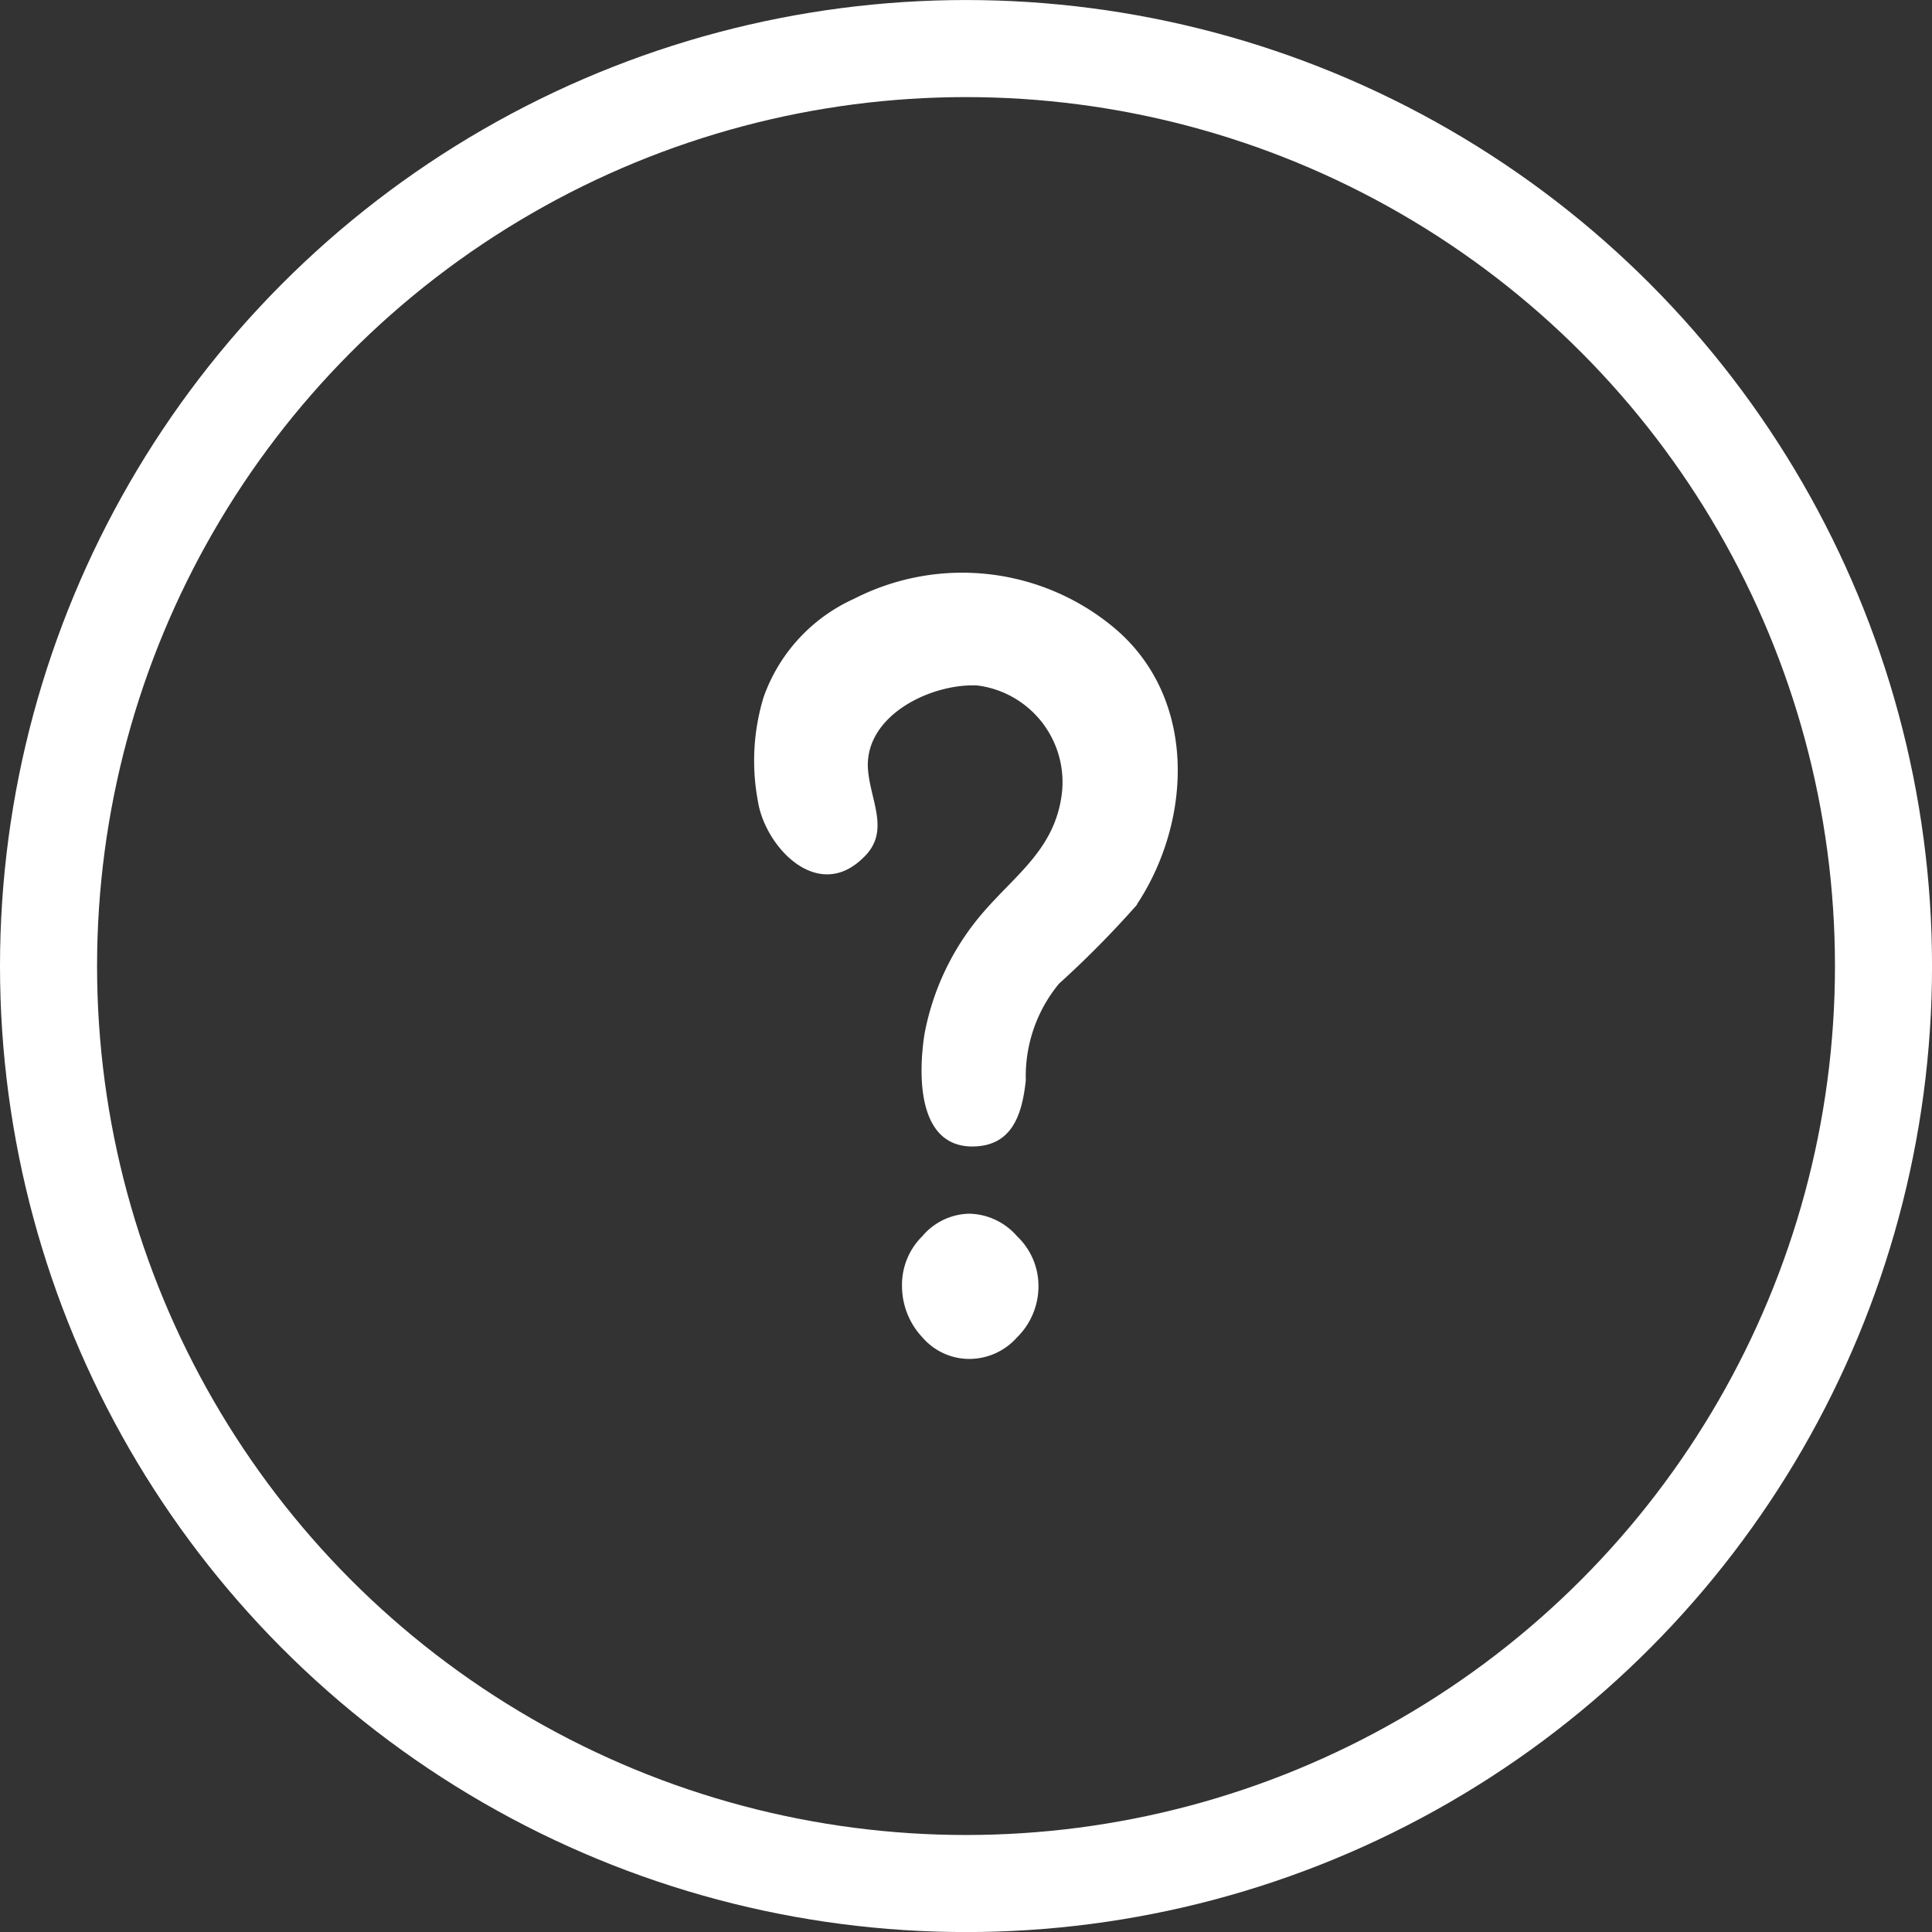
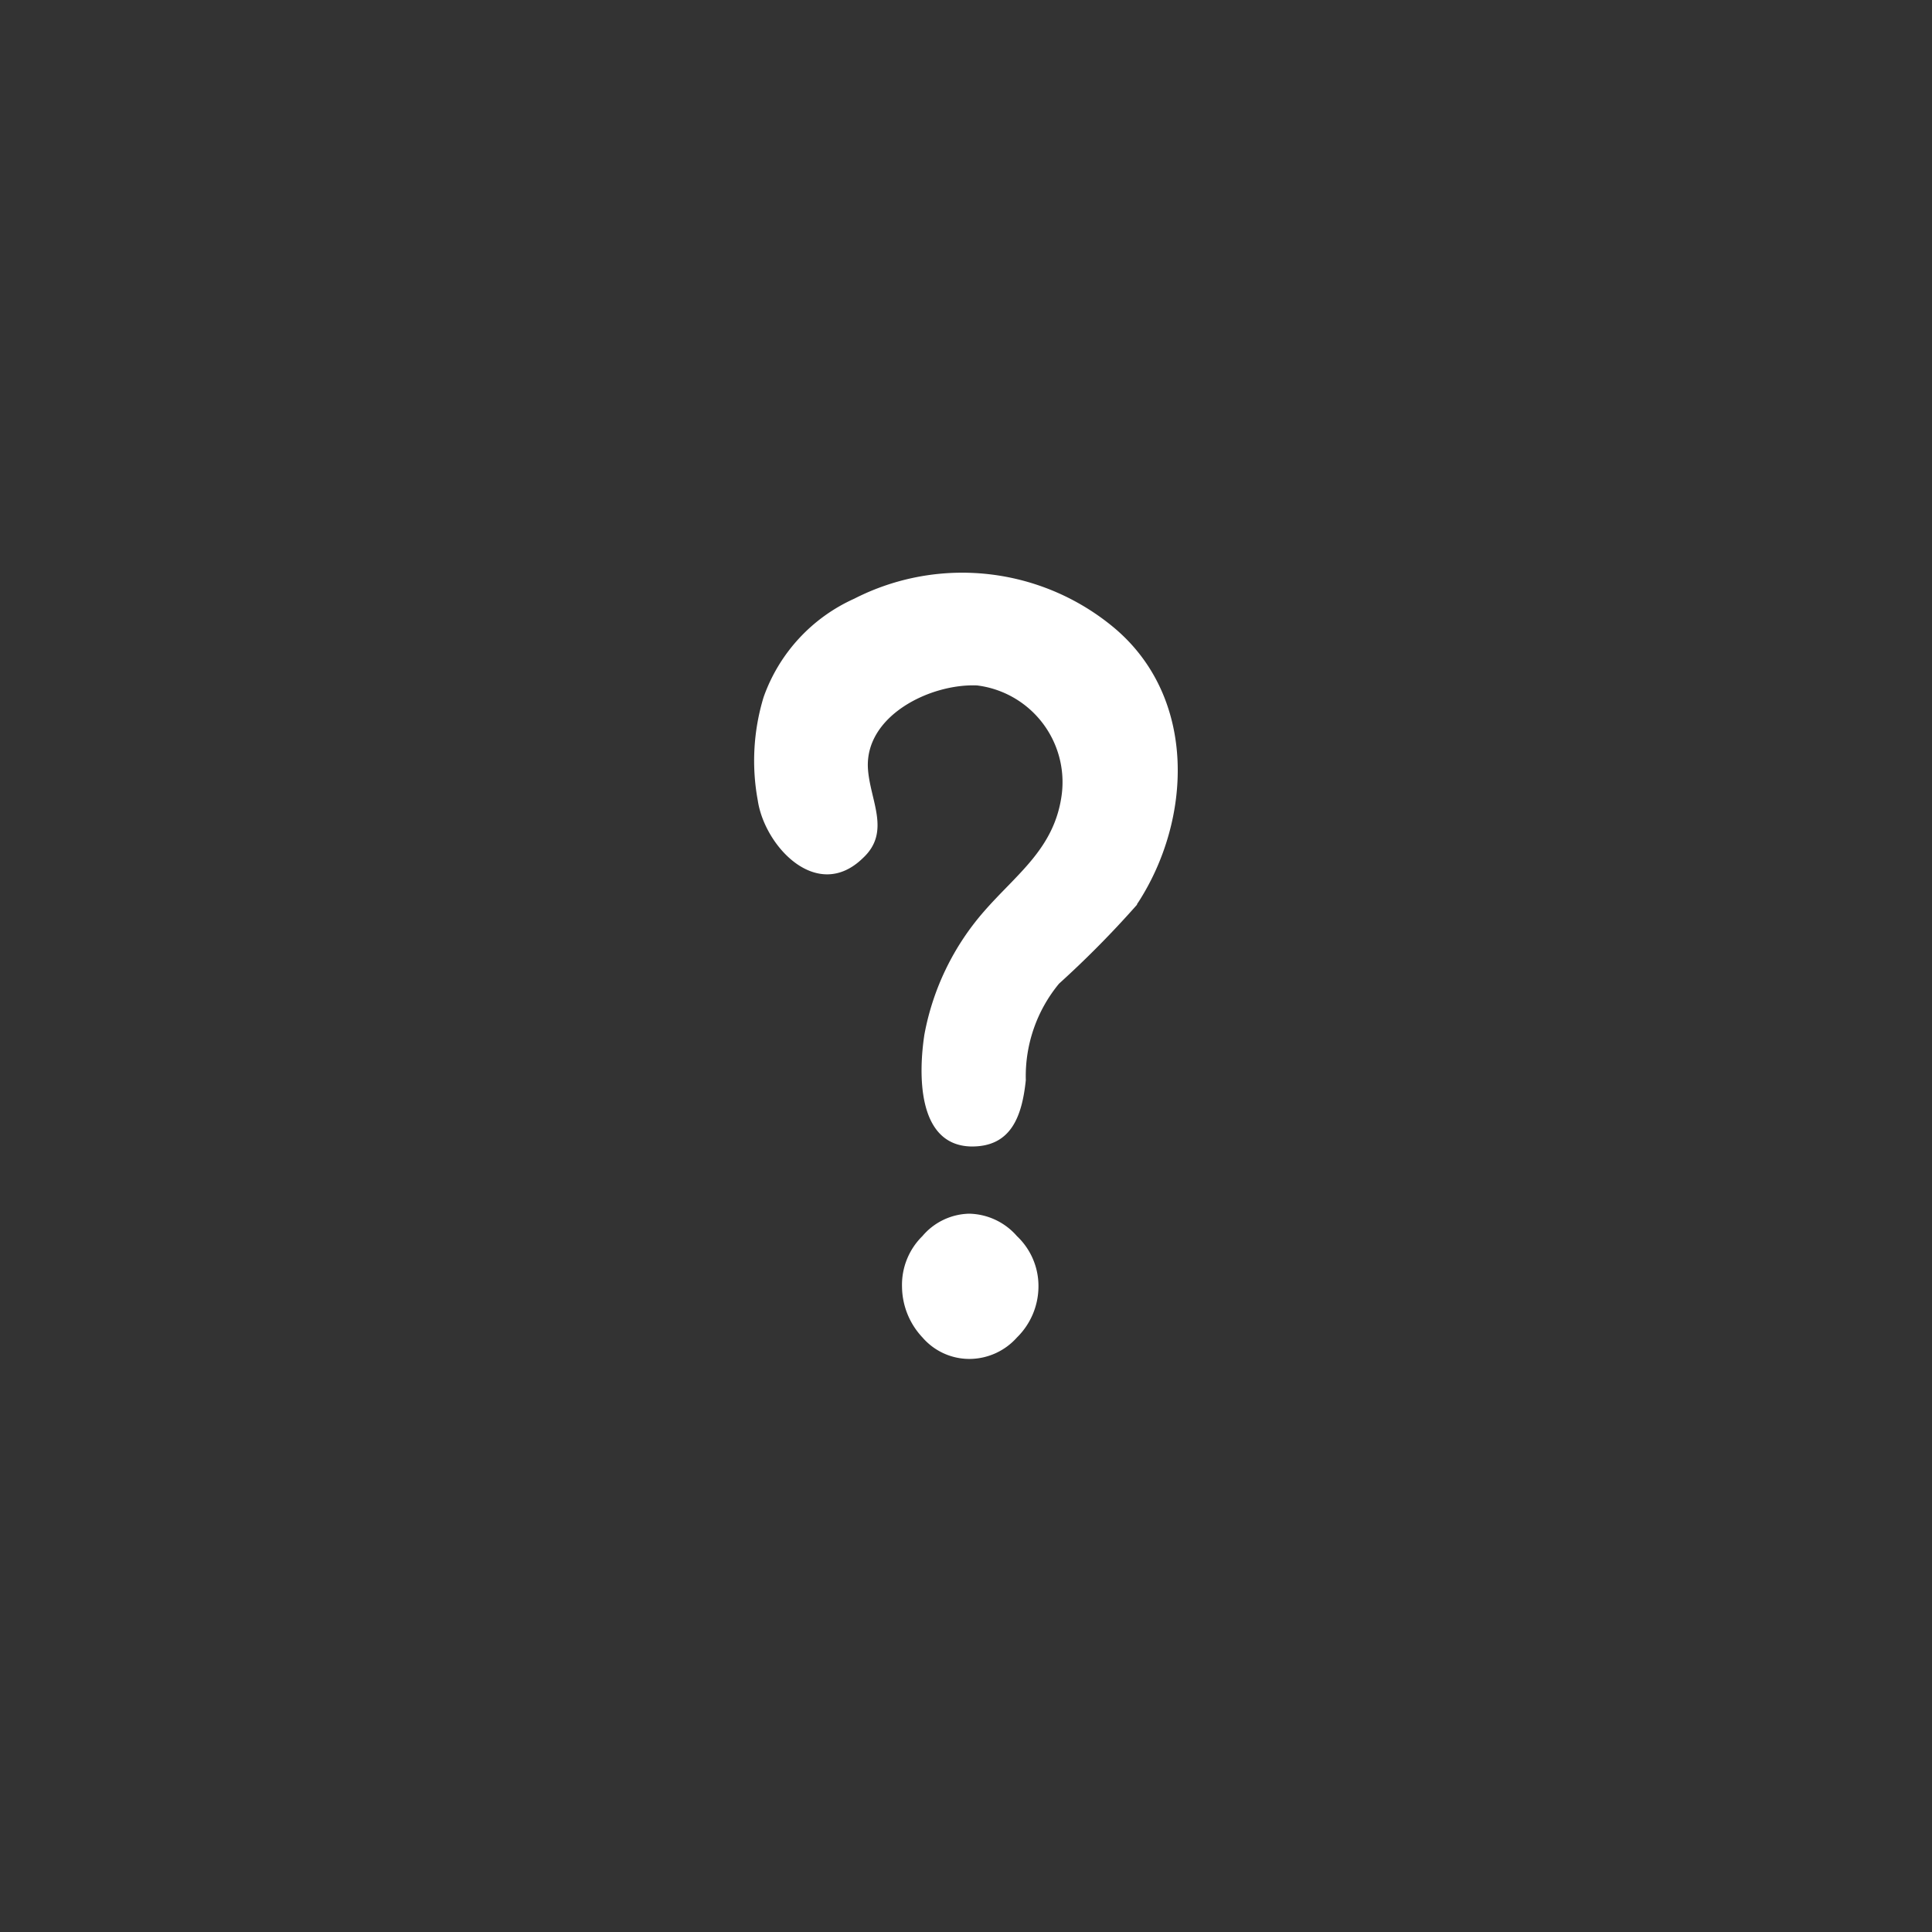
<svg xmlns="http://www.w3.org/2000/svg" width="59.713" height="59.713" viewBox="0 0 59.713 59.713">
  <rect x="0" y="0" width="59.713" height="59.713" fill="#333333" stroke="none" />
  <g id="section4_icon_08" transform="translate(-946.451 -5010.573)">
-     <circle id="타원_67" data-name="타원 67" cx="28.357" cy="28.357" r="28.357" transform="translate(947.951 5012.074)" fill="none" stroke="#fff" stroke-linecap="round" stroke-linejoin="round" stroke-width="3" />
    <path id="패스_14417" data-name="패스 14417" d="M-5.21-9.107C-5-7.691-3.373-5.944-1.957-7.33c.874-.813.211-1.777.151-2.771-.09-1.627,1.928-2.621,3.374-2.561A3.012,3.012,0,0,1,4.188-9.318C3.978-7.631,2.8-6.848,1.778-5.673a7.994,7.994,0,0,0-1.838,3.8C-.24-.7-.3,1.527,1.357,1.587c1.265.03,1.6-.934,1.717-2.048A4.492,4.492,0,0,1,4.1-3.444a30.7,30.7,0,0,0,2.41-2.44.105.105,0,0,1,.03-.06C8.2-8.5,8.376-12.24,5.845-14.409a7.327,7.327,0,0,0-8.073-.934A5.255,5.255,0,0,0-5.03-12.3,6.743,6.743,0,0,0-5.21-9.107ZM3.465,5.925A2.119,2.119,0,0,0,2.8,4.358a2.009,2.009,0,0,0-1.476-.693,1.948,1.948,0,0,0-1.446.693A2.112,2.112,0,0,0-.752,5.925,2.316,2.316,0,0,0-.119,7.491a1.914,1.914,0,0,0,1.446.663A1.975,1.975,0,0,0,2.8,7.491,2.218,2.218,0,0,0,3.465,5.925Z" transform="translate(975.082 5044.42)" fill="#fff" />
  </g>
</svg>